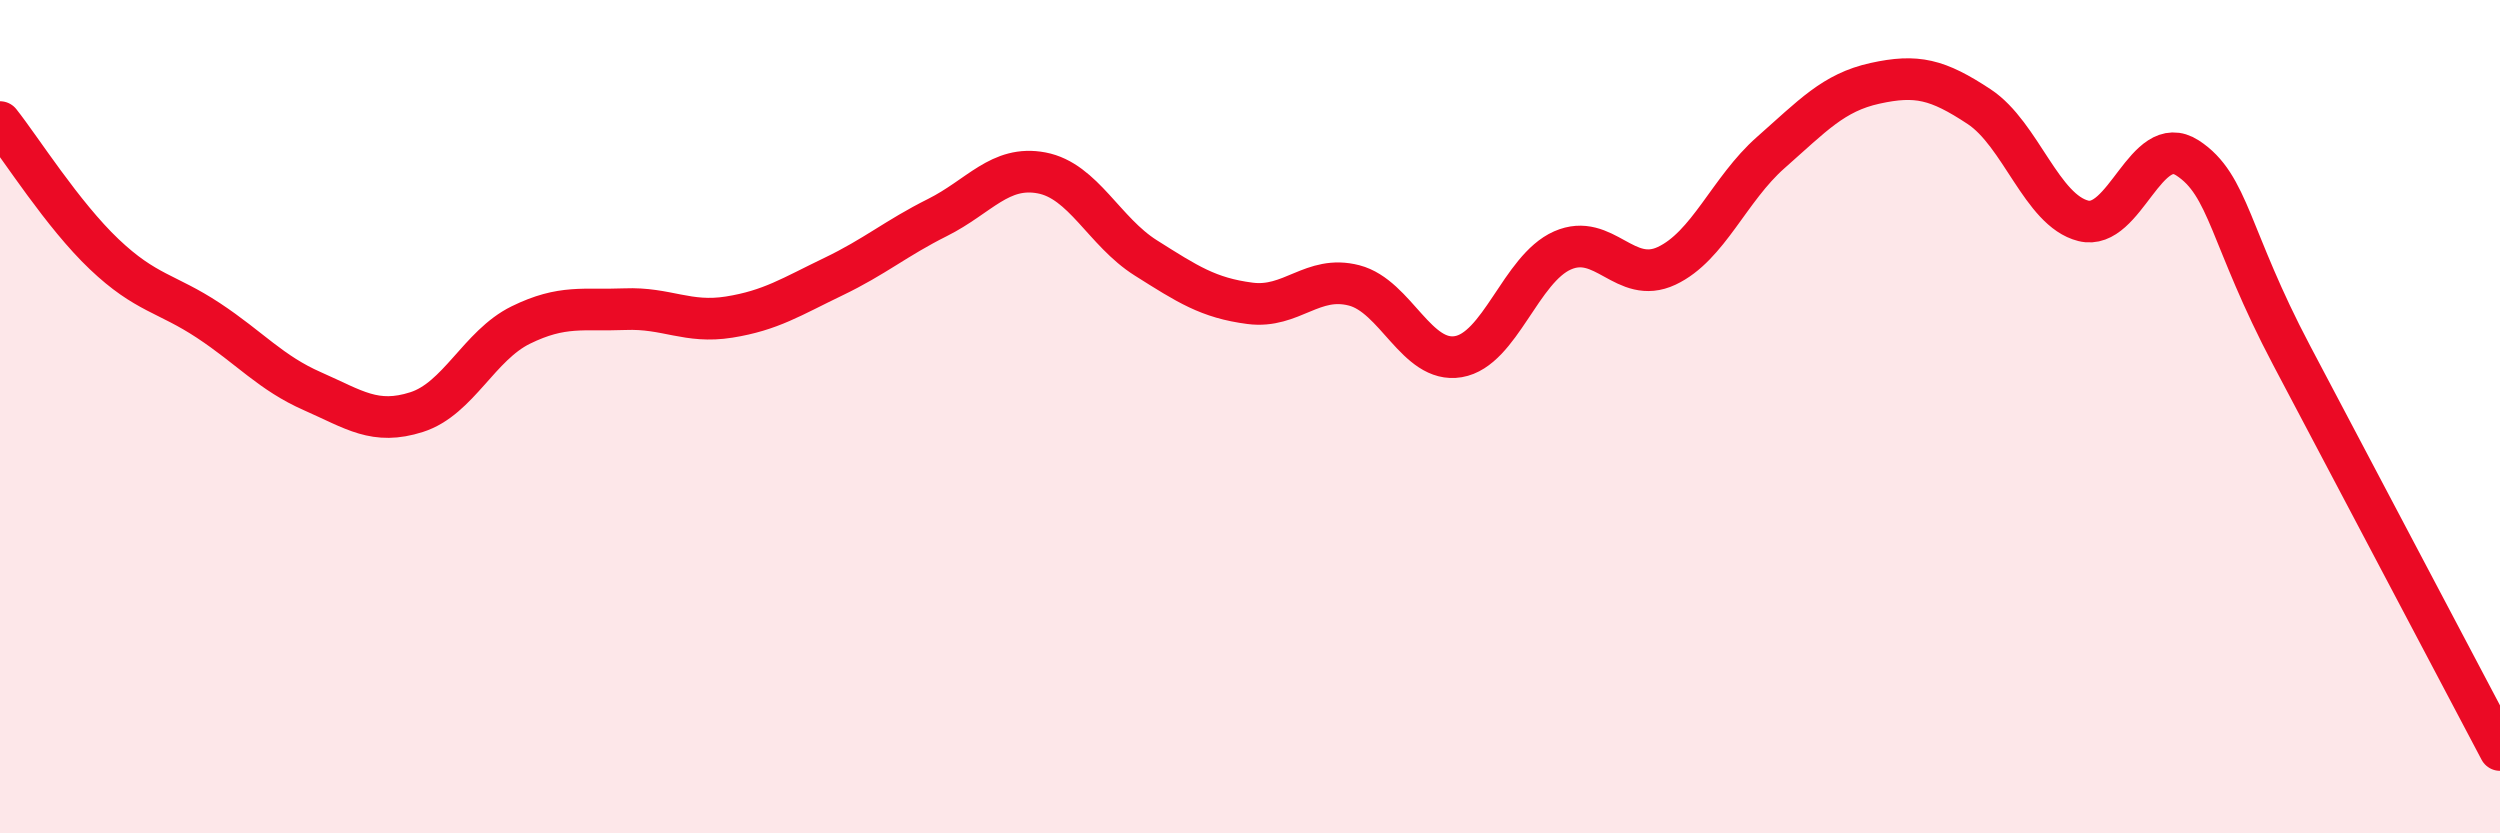
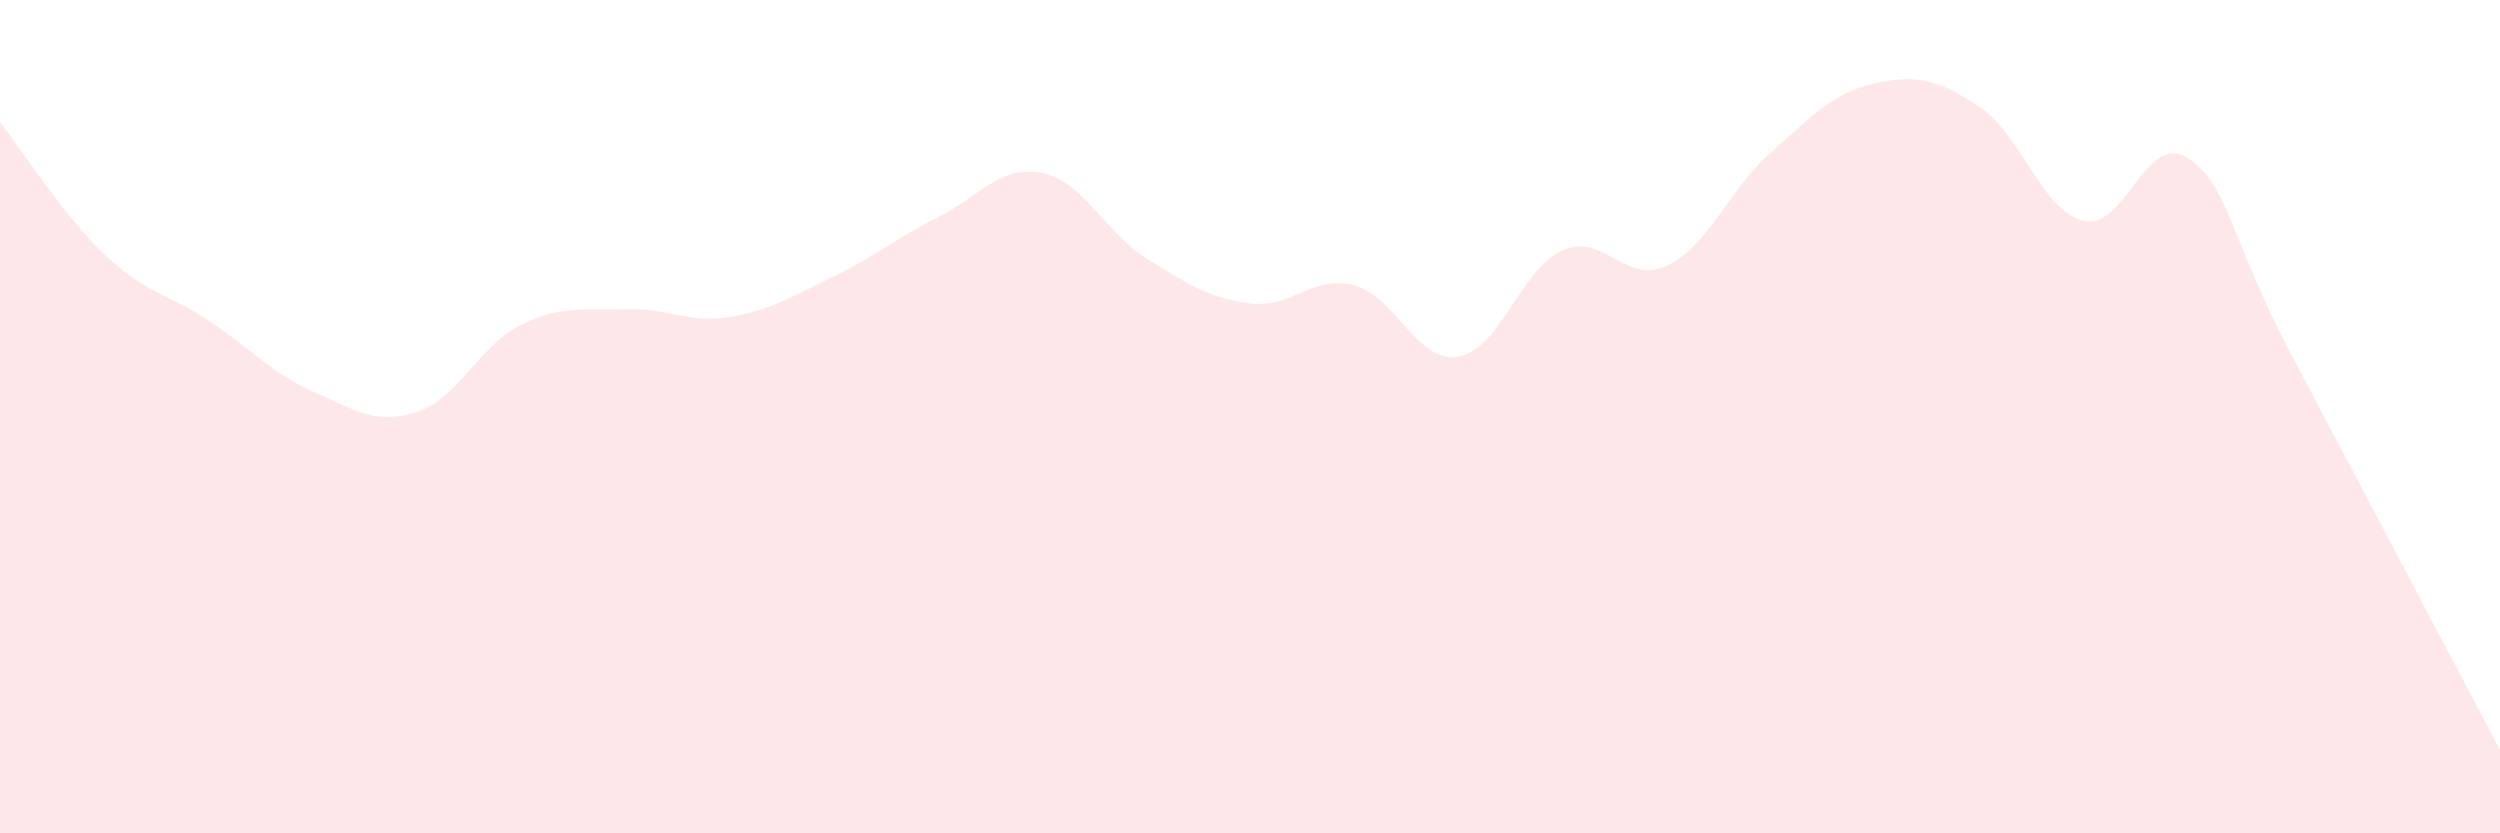
<svg xmlns="http://www.w3.org/2000/svg" width="60" height="20" viewBox="0 0 60 20">
  <path d="M 0,2.93 C 0.5,3.56 1.5,5.15 2.5,6.1 C 3.5,7.05 4,7.03 5,7.69 C 6,8.35 6.5,8.95 7.5,9.39 C 8.5,9.83 9,10.21 10,9.89 C 11,9.57 11.5,8.29 12.5,7.8 C 13.5,7.31 14,7.46 15,7.42 C 16,7.38 16.5,7.77 17.5,7.61 C 18.5,7.45 19,7.12 20,6.64 C 21,6.16 21.5,5.72 22.5,5.22 C 23.5,4.72 24,3.96 25,4.15 C 26,4.34 26.5,5.56 27.5,6.19 C 28.5,6.82 29,7.15 30,7.28 C 31,7.41 31.5,6.59 32.5,6.85 C 33.5,7.11 34,8.73 35,8.56 C 36,8.39 36.5,6.45 37.5,6.01 C 38.5,5.57 39,6.85 40,6.38 C 41,5.91 41.5,4.54 42.5,3.66 C 43.5,2.78 44,2.22 45,2 C 46,1.78 46.5,1.9 47.5,2.56 C 48.5,3.22 49,5.05 50,5.3 C 51,5.55 51.5,3.14 52.5,3.79 C 53.5,4.44 53.5,5.69 55,8.53 C 56.5,11.37 59,16.11 60,18L60 20L0 20Z" fill="#EB0A25" opacity="0.1" stroke-linecap="round" stroke-linejoin="round" />
-   <path d="M 0,2.93 C 0.5,3.56 1.5,5.15 2.5,6.1 C 3.5,7.05 4,7.03 5,7.69 C 6,8.35 6.5,8.95 7.5,9.39 C 8.5,9.83 9,10.21 10,9.89 C 11,9.57 11.5,8.29 12.5,7.8 C 13.5,7.31 14,7.46 15,7.42 C 16,7.38 16.5,7.77 17.5,7.61 C 18.5,7.45 19,7.12 20,6.64 C 21,6.16 21.5,5.72 22.5,5.22 C 23.5,4.72 24,3.96 25,4.15 C 26,4.34 26.5,5.56 27.5,6.19 C 28.5,6.82 29,7.15 30,7.28 C 31,7.41 31.5,6.59 32.5,6.85 C 33.5,7.11 34,8.73 35,8.56 C 36,8.39 36.5,6.45 37.5,6.01 C 38.5,5.57 39,6.85 40,6.38 C 41,5.91 41.5,4.54 42.5,3.66 C 43.5,2.78 44,2.22 45,2 C 46,1.78 46.5,1.9 47.5,2.56 C 48.5,3.22 49,5.05 50,5.3 C 51,5.55 51.5,3.14 52.5,3.79 C 53.5,4.44 53.5,5.69 55,8.53 C 56.5,11.37 59,16.11 60,18" stroke="#EB0A25" stroke-width="1" fill="none" stroke-linecap="round" stroke-linejoin="round" />
</svg>